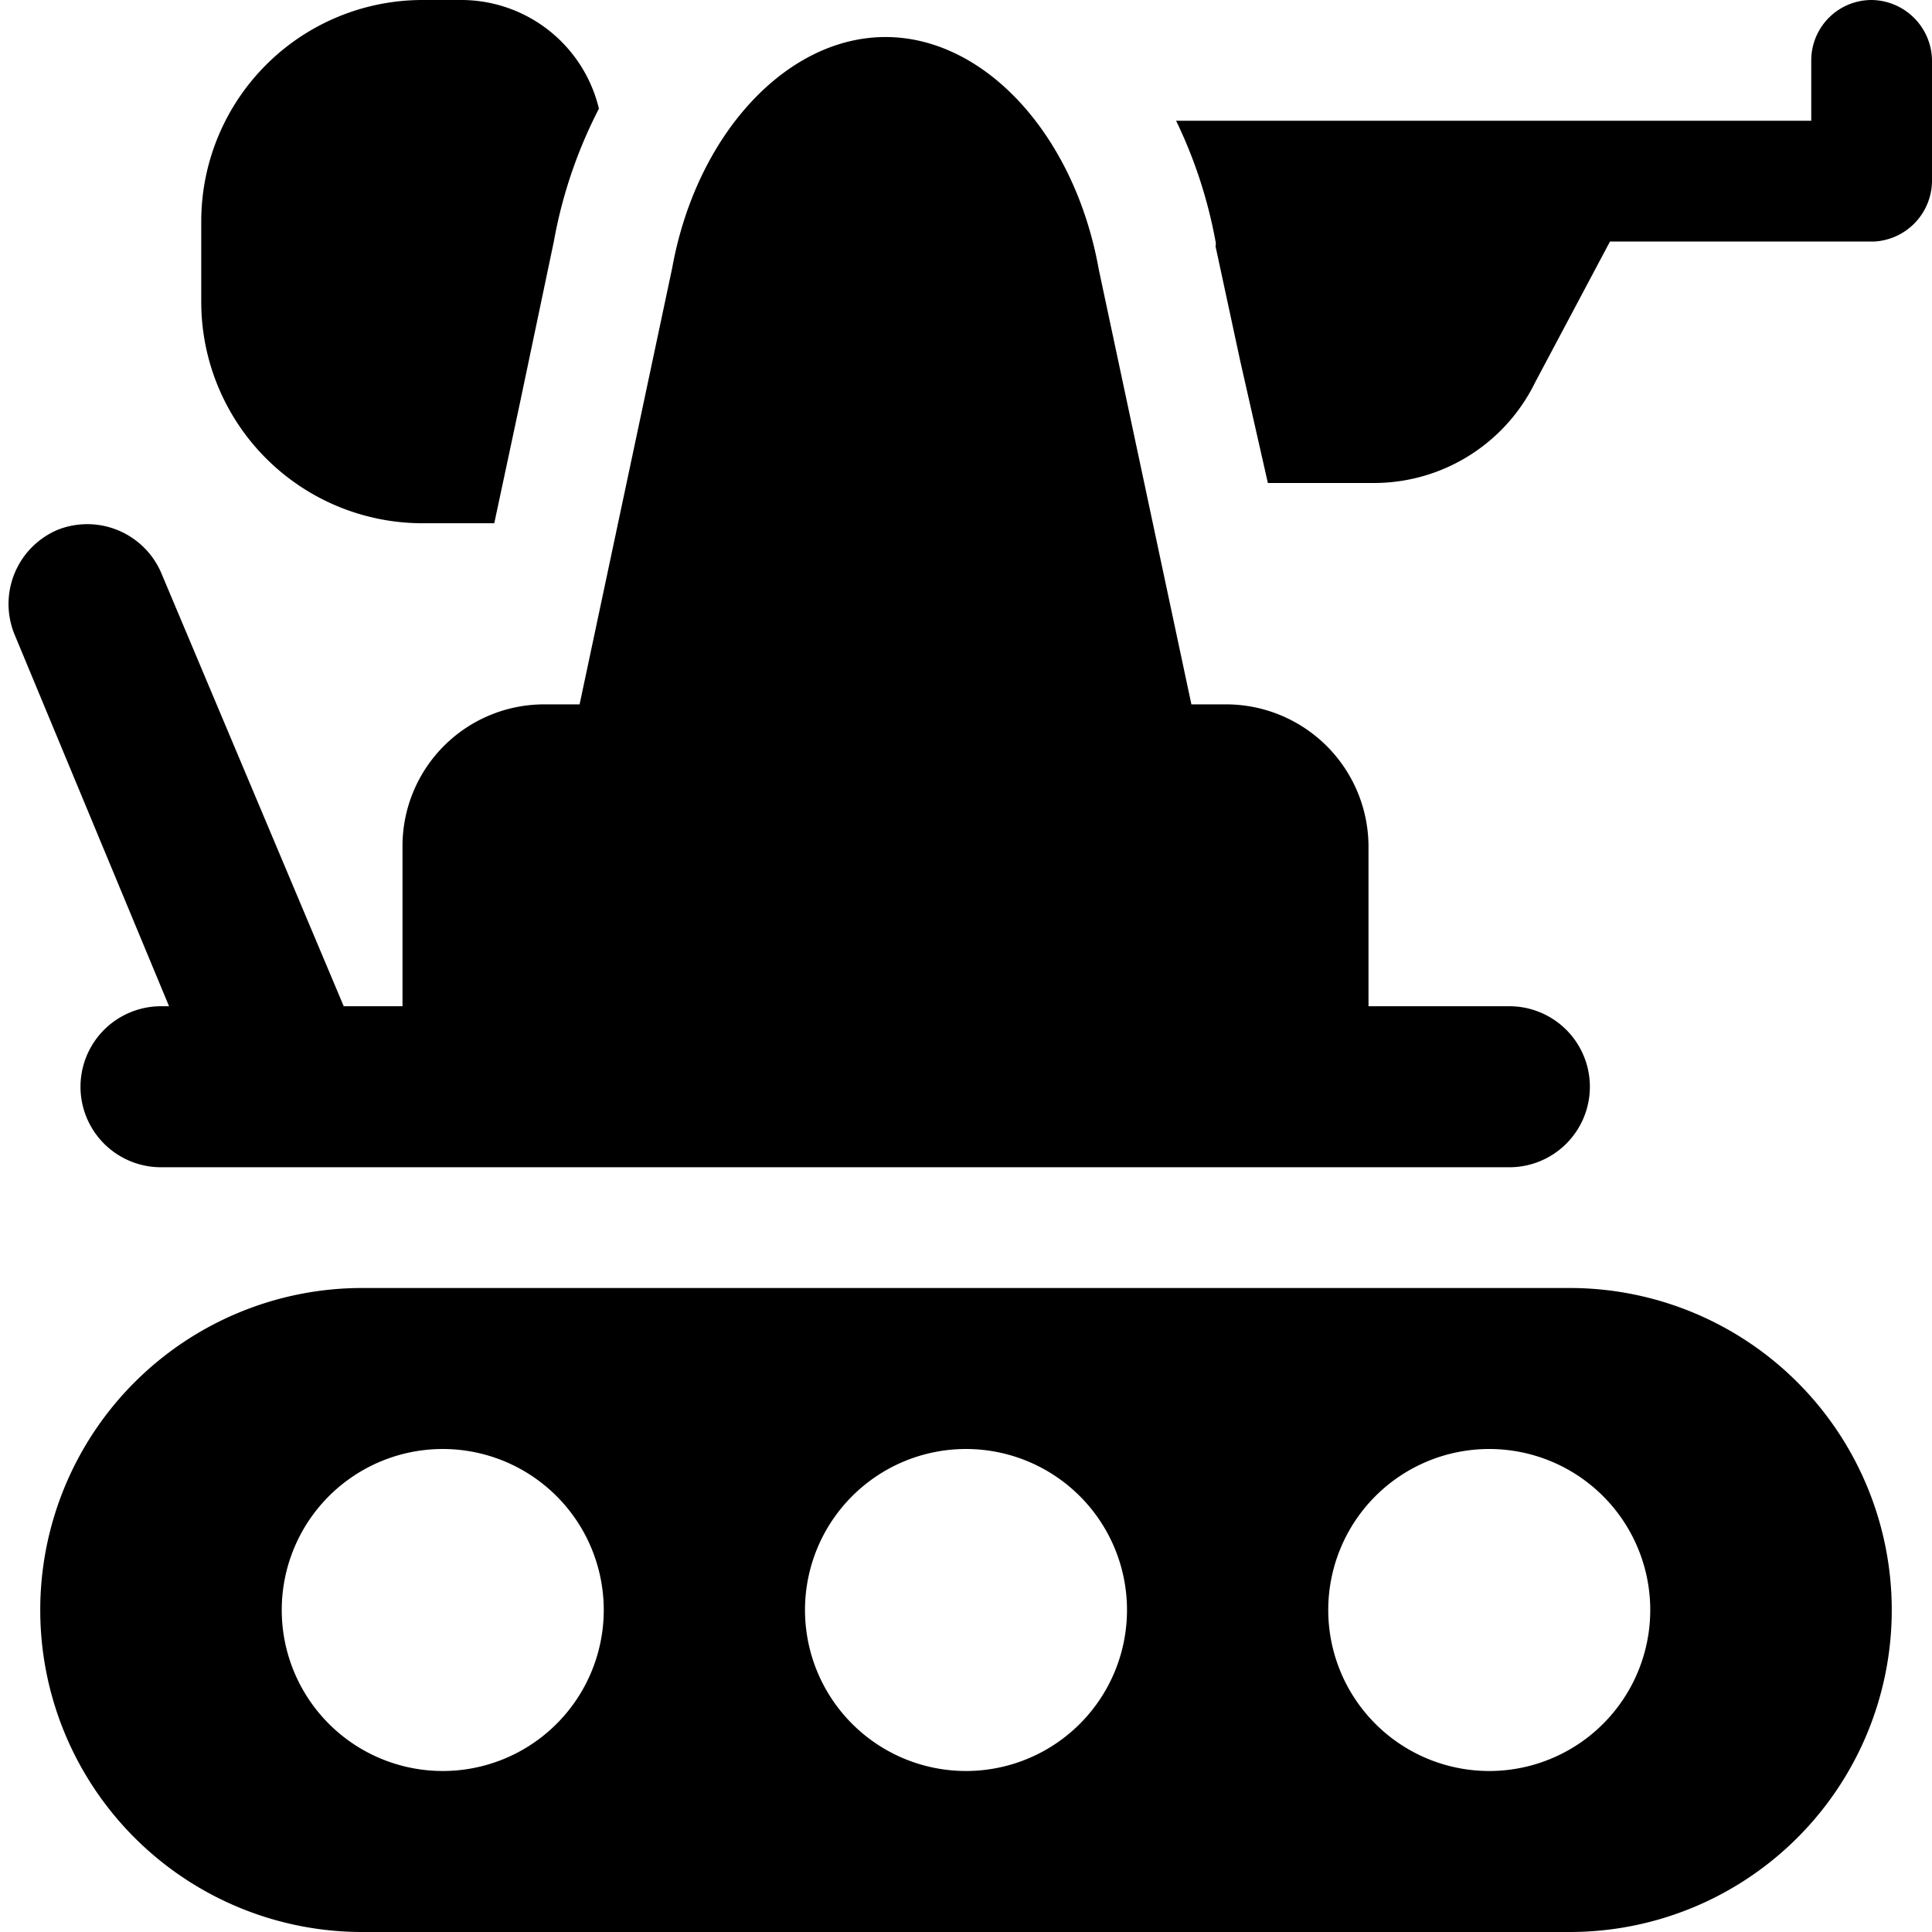
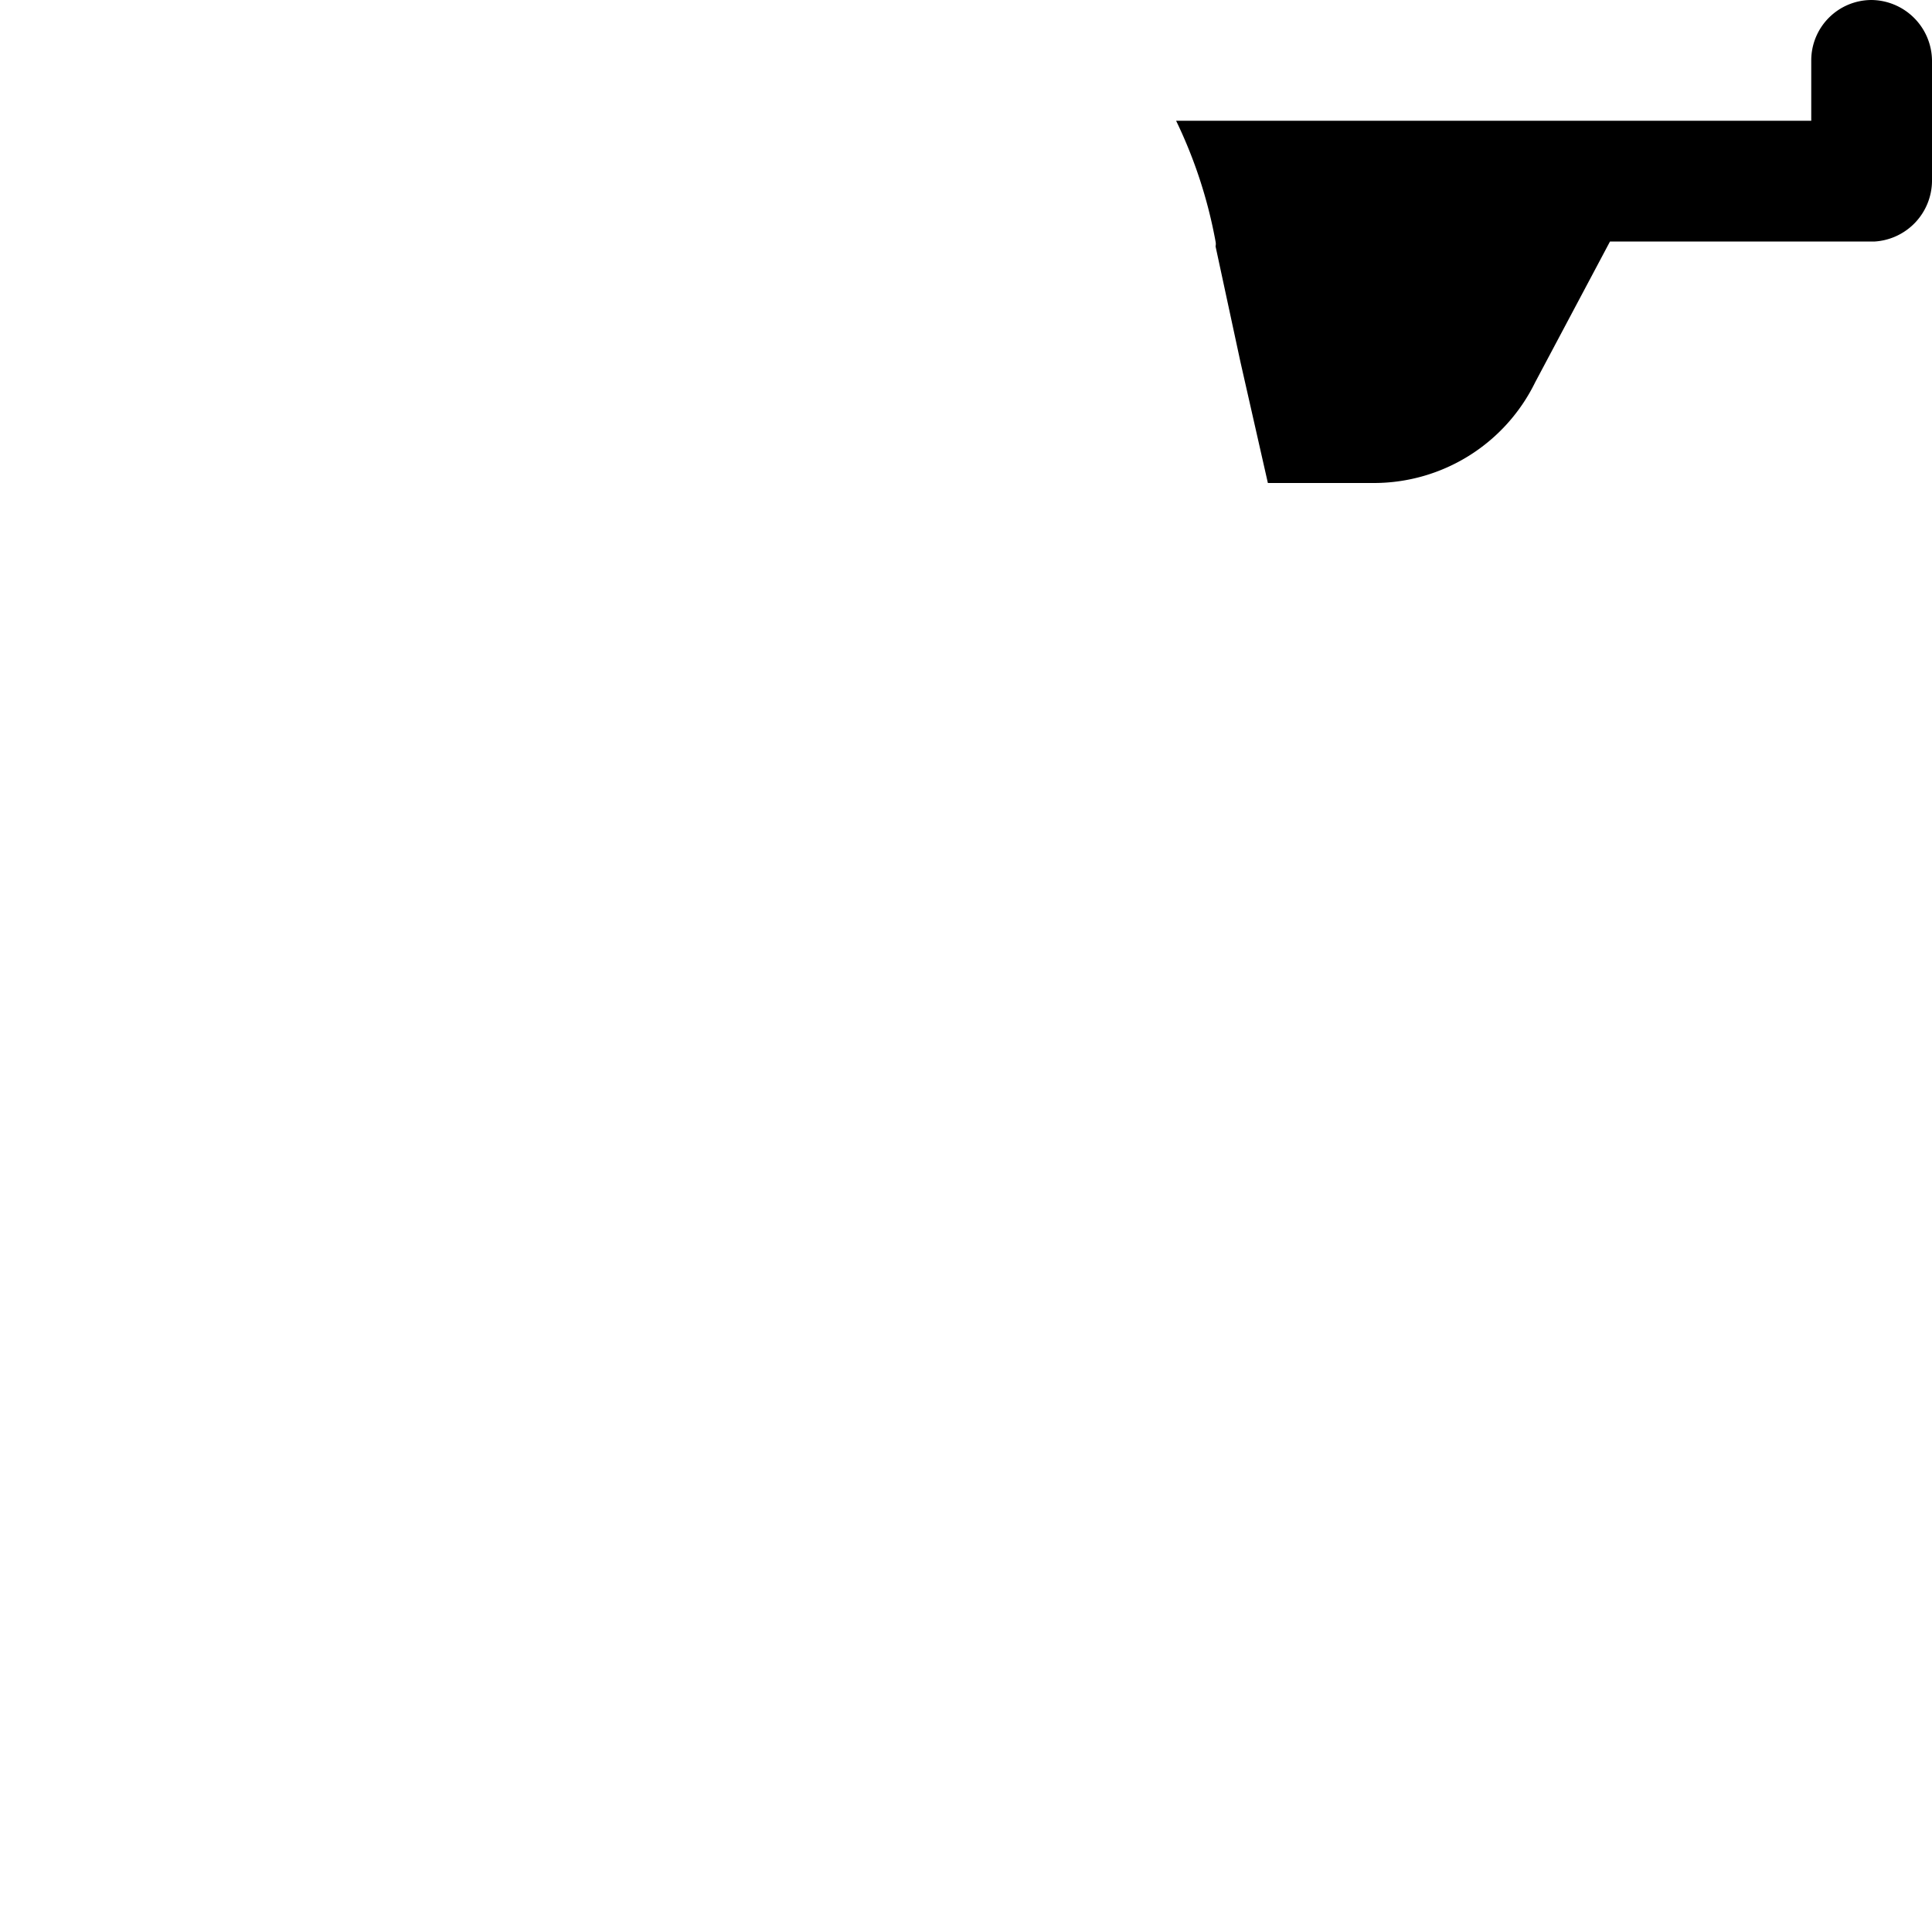
<svg xmlns="http://www.w3.org/2000/svg" viewBox="0 0 24 24">
  <g>
-     <path d="M19.5 16h-15a4 4 0 0 0 0 8h15a4 4 0 0 0 0 -8Zm-14 6a2 2 0 1 1 2 -2 2 2 0 0 1 -2 2Zm6.5 0a2 2 0 1 1 2 -2 2 2 0 0 1 -2 2Zm6.5 0a2 2 0 1 1 2 -2 2 2 0 0 1 -2 2Z" fill="#000000" stroke-width="1" />
-     <path d="M2 12.5a1 1 0 0 0 0 2h16.75a1 1 0 0 0 0 -2H17v-2a1.77 1.77 0 0 0 -1.75 -1.75h-0.45l-1.15 -5.4C13.35 1.67 12.23 0.46 11 0.46S8.65 1.67 8.35 3.33L7.2 8.75h-0.45A1.76 1.76 0 0 0 5 10.5v2h-0.73L2 7.11a1 1 0 0 0 -1.28 -0.53 1 1 0 0 0 -0.54 1.3L2.1 12.5Z" fill="#000000" stroke-width="1" />
    <path d="M23.25 0a0.75 0.75 0 0 0 -0.75 0.75v0.75h-7.89A5.87 5.87 0 0 1 15.1 3a0.14 0.14 0 0 1 0 0.06l0.31 1.44 0.34 1.5h1.32a2.23 2.23 0 0 0 2 -1.25L20 3h3.29a0.76 0.76 0 0 0 0.71 -0.75V0.75a0.76 0.76 0 0 0 -0.75 -0.75Z" fill="#000000" stroke-width="1" />
-     <path d="M5.25 6.5h0.89L6.46 5l0.42 -2a5.84 5.84 0 0 1 0.56 -1.65A1.76 1.76 0 0 0 5.75 0h-0.5A2.75 2.75 0 0 0 2.5 2.75v1A2.75 2.75 0 0 0 5.25 6.5Z" fill="#000000" stroke-width="1" />
  </g>
</svg>